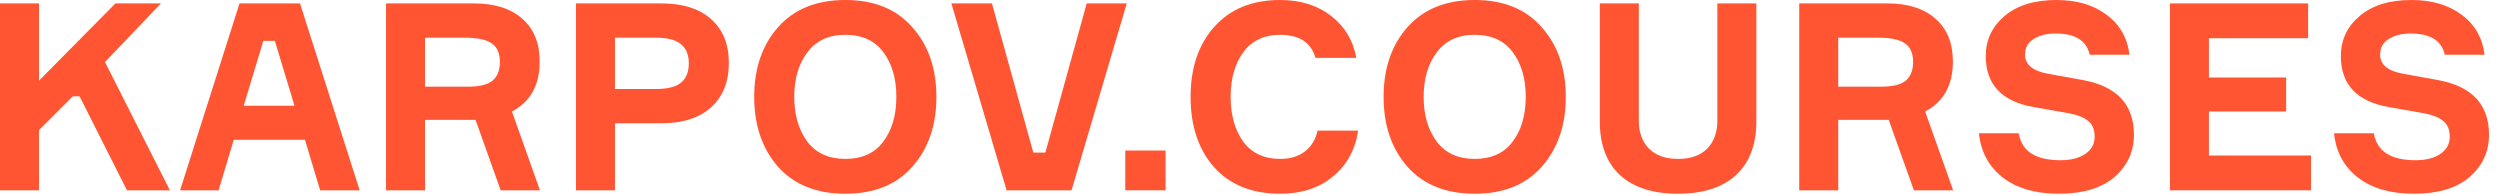
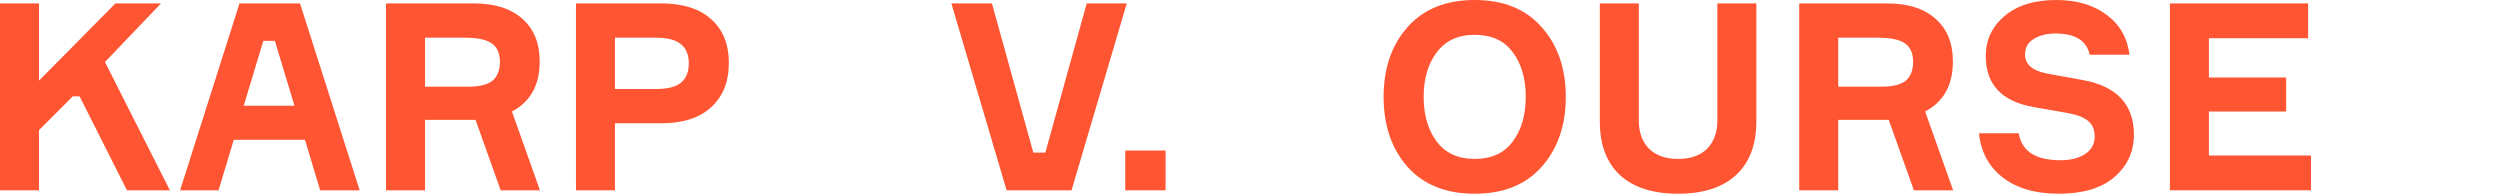
<svg xmlns="http://www.w3.org/2000/svg" width="191" height="15" viewBox="0 0 191 15" fill="none">
-   <path d="M189.821 4.18H186.781C186.541 3.1 185.675 2.56 184.181 2.56C183.501 2.56 182.941 2.7 182.501 2.98C182.061 3.247 181.841 3.647 181.841 4.18C181.841 4.94 182.435 5.427 183.621 5.64L186.281 6.12C188.868 6.6 190.161 7.993 190.161 10.3C190.161 11.58 189.668 12.653 188.681 13.52C187.695 14.373 186.275 14.8 184.421 14.8C182.635 14.8 181.208 14.387 180.141 13.56C179.075 12.733 178.468 11.607 178.321 10.18H181.361C181.588 11.553 182.648 12.24 184.541 12.24C185.341 12.24 185.975 12.08 186.441 11.76C186.921 11.44 187.161 11 187.161 10.44C187.161 9.907 186.995 9.507 186.661 9.24C186.341 8.973 185.861 8.78 185.221 8.66L182.501 8.18C180.061 7.753 178.841 6.453 178.841 4.28C178.841 3.053 179.321 2.033 180.281 1.22C181.241 0.407 182.555 0 184.221 0C185.781 0 187.061 0.373 188.061 1.12C189.075 1.867 189.661 2.887 189.821 4.18Z" fill="#FF5533" />
  <path d="M168.761 11.88H176.561V14.54H165.781V0.26H176.341V2.92H168.761V5.92H174.661V8.52H168.761V11.88Z" fill="#FF5533" />
  <path d="M162.692 4.18H159.652C159.412 3.1 158.546 2.56 157.052 2.56C156.372 2.56 155.812 2.7 155.372 2.98C154.932 3.247 154.712 3.647 154.712 4.18C154.712 4.94 155.306 5.427 156.492 5.64L159.152 6.12C161.739 6.6 163.032 7.993 163.032 10.3C163.032 11.58 162.539 12.653 161.552 13.52C160.566 14.373 159.146 14.8 157.292 14.8C155.506 14.8 154.079 14.387 153.012 13.56C151.946 12.733 151.339 11.607 151.192 10.18H154.232C154.459 11.553 155.519 12.24 157.412 12.24C158.212 12.24 158.846 12.08 159.312 11.76C159.792 11.44 160.032 11 160.032 10.44C160.032 9.907 159.866 9.507 159.532 9.24C159.212 8.973 158.732 8.78 158.092 8.66L155.372 8.18C152.932 7.753 151.712 6.453 151.712 4.28C151.712 3.053 152.192 2.033 153.152 1.22C154.112 0.407 155.426 0 157.092 0C158.652 0 159.932 0.373 160.932 1.12C161.946 1.867 162.532 2.887 162.692 4.18Z" fill="#FF5533" />
  <path d="M137.461 0.26H144.181C145.768 0.26 147.001 0.653 147.881 1.44C148.761 2.213 149.201 3.3 149.201 4.7C149.201 6.5 148.494 7.773 147.081 8.52L149.221 14.54H146.221L144.301 9.16H140.441V14.54H137.461V0.26ZM140.441 2.88V6.62H143.761C144.614 6.62 145.228 6.466 145.601 6.16C145.974 5.84 146.161 5.366 146.161 4.74C146.161 4.073 145.954 3.6 145.541 3.32C145.141 3.026 144.448 2.88 143.461 2.88H140.441Z" fill="#FF5533" />
  <path d="M131.206 0.26H134.186V9.28C134.186 11.053 133.666 12.42 132.626 13.38C131.599 14.326 130.119 14.8 128.186 14.8C126.279 14.8 124.806 14.326 123.766 13.38C122.739 12.42 122.226 11.053 122.226 9.28V0.26H125.206V9.22C125.206 10.113 125.466 10.826 125.986 11.36C126.519 11.88 127.259 12.14 128.206 12.14C129.166 12.14 129.906 11.88 130.426 11.36C130.946 10.826 131.206 10.113 131.206 9.22V0.26Z" fill="#FF5533" />
  <path d="M107.527 2.08C108.754 0.693 110.467 0 112.667 0C114.867 0 116.574 0.693 117.787 2.08C119.014 3.453 119.627 5.227 119.627 7.4C119.627 9.573 119.014 11.353 117.787 12.74C116.574 14.113 114.867 14.8 112.667 14.8C110.467 14.8 108.754 14.113 107.527 12.74C106.314 11.353 105.707 9.573 105.707 7.4C105.707 5.227 106.314 3.453 107.527 2.08ZM112.667 12.14C113.947 12.14 114.914 11.7 115.567 10.82C116.234 9.94 116.567 8.8 116.567 7.4C116.567 6 116.234 4.86 115.567 3.98C114.914 3.1 113.947 2.66 112.667 2.66C111.4 2.66 110.434 3.107 109.767 4C109.1 4.88 108.767 6.013 108.767 7.4C108.767 8.787 109.1 9.927 109.767 10.82C110.434 11.7 111.4 12.14 112.667 12.14Z" fill="#FF5533" />
-   <path d="M100.661 9.98H103.761C103.548 11.433 102.908 12.6 101.841 13.48C100.788 14.36 99.441 14.8 97.801 14.8C95.654 14.8 93.974 14.127 92.761 12.78C91.561 11.42 90.961 9.627 90.961 7.4C90.961 5.173 91.568 3.387 92.781 2.04C93.994 0.68 95.668 0 97.801 0C99.361 0 100.661 0.407 101.701 1.22C102.741 2.02 103.381 3.087 103.621 4.42H100.501C100.168 3.247 99.268 2.66 97.801 2.66C96.574 2.66 95.634 3.107 94.981 4C94.341 4.88 94.021 6.013 94.021 7.4C94.021 8.787 94.341 9.927 94.981 10.82C95.634 11.7 96.574 12.14 97.801 12.14C98.561 12.14 99.188 11.953 99.681 11.58C100.188 11.193 100.514 10.66 100.661 9.98Z" fill="#FF5533" />
  <path d="M89.05 14.54H85.97V11.5H89.05V14.54Z" fill="#FF5533" />
  <path d="M76.905 14.54L72.685 0.26H75.785L78.945 11.66H79.865L83.025 0.26H86.085L81.865 14.54H76.905Z" fill="#FF5533" />
-   <path d="M59.441 2.08C60.668 0.693 62.381 0 64.581 0C66.781 0 68.488 0.693 69.701 2.08C70.928 3.453 71.541 5.227 71.541 7.4C71.541 9.573 70.928 11.353 69.701 12.74C68.488 14.113 66.781 14.8 64.581 14.8C62.381 14.8 60.668 14.113 59.441 12.74C58.228 11.353 57.621 9.573 57.621 7.4C57.621 5.227 58.228 3.453 59.441 2.08ZM64.581 12.14C65.861 12.14 66.828 11.7 67.481 10.82C68.148 9.94 68.481 8.8 68.481 7.4C68.481 6 68.148 4.86 67.481 3.98C66.828 3.1 65.861 2.66 64.581 2.66C63.314 2.66 62.348 3.107 61.681 4C61.014 4.88 60.681 6.013 60.681 7.4C60.681 8.787 61.014 9.927 61.681 10.82C62.348 11.7 63.314 12.14 64.581 12.14Z" fill="#FF5533" />
  <path d="M44.004 0.26H50.524C52.164 0.26 53.431 0.66 54.324 1.46C55.231 2.26 55.684 3.373 55.684 4.8C55.684 6.253 55.231 7.386 54.324 8.2C53.431 9.013 52.164 9.42 50.524 9.42H46.984V14.54H44.004V0.26ZM46.984 6.8H50.104C50.997 6.8 51.637 6.64 52.024 6.32C52.424 5.986 52.624 5.493 52.624 4.84C52.624 4.186 52.424 3.7 52.024 3.38C51.637 3.046 50.997 2.88 50.104 2.88H46.984V6.8Z" fill="#FF5533" />
  <path d="M29.492 0.26H36.212C37.799 0.26 39.032 0.653 39.912 1.44C40.792 2.213 41.232 3.3 41.232 4.7C41.232 6.5 40.526 7.773 39.112 8.52L41.252 14.54H38.252L36.332 9.16H32.472V14.54H29.492V0.26ZM32.472 2.88V6.62H35.792C36.645 6.62 37.259 6.466 37.632 6.16C38.005 5.84 38.192 5.366 38.192 4.74C38.192 4.073 37.986 3.6 37.572 3.32C37.172 3.026 36.479 2.88 35.492 2.88H32.472Z" fill="#FF5533" />
  <path d="M24.459 14.54L23.299 10.68H17.859L16.699 14.54H13.759L18.299 0.26H22.919L27.479 14.54H24.459ZM20.119 3.12L18.619 8.08H22.499L20.999 3.12H20.119Z" fill="#FF5533" />
  <path d="M0 14.54V0.26H2.98V6.16L8.82 0.26H12.3L8.02 4.74L12.98 14.54H9.7L6.08 7.36H5.56L2.98 9.94V14.54H0Z" fill="#FF5533" />
</svg>